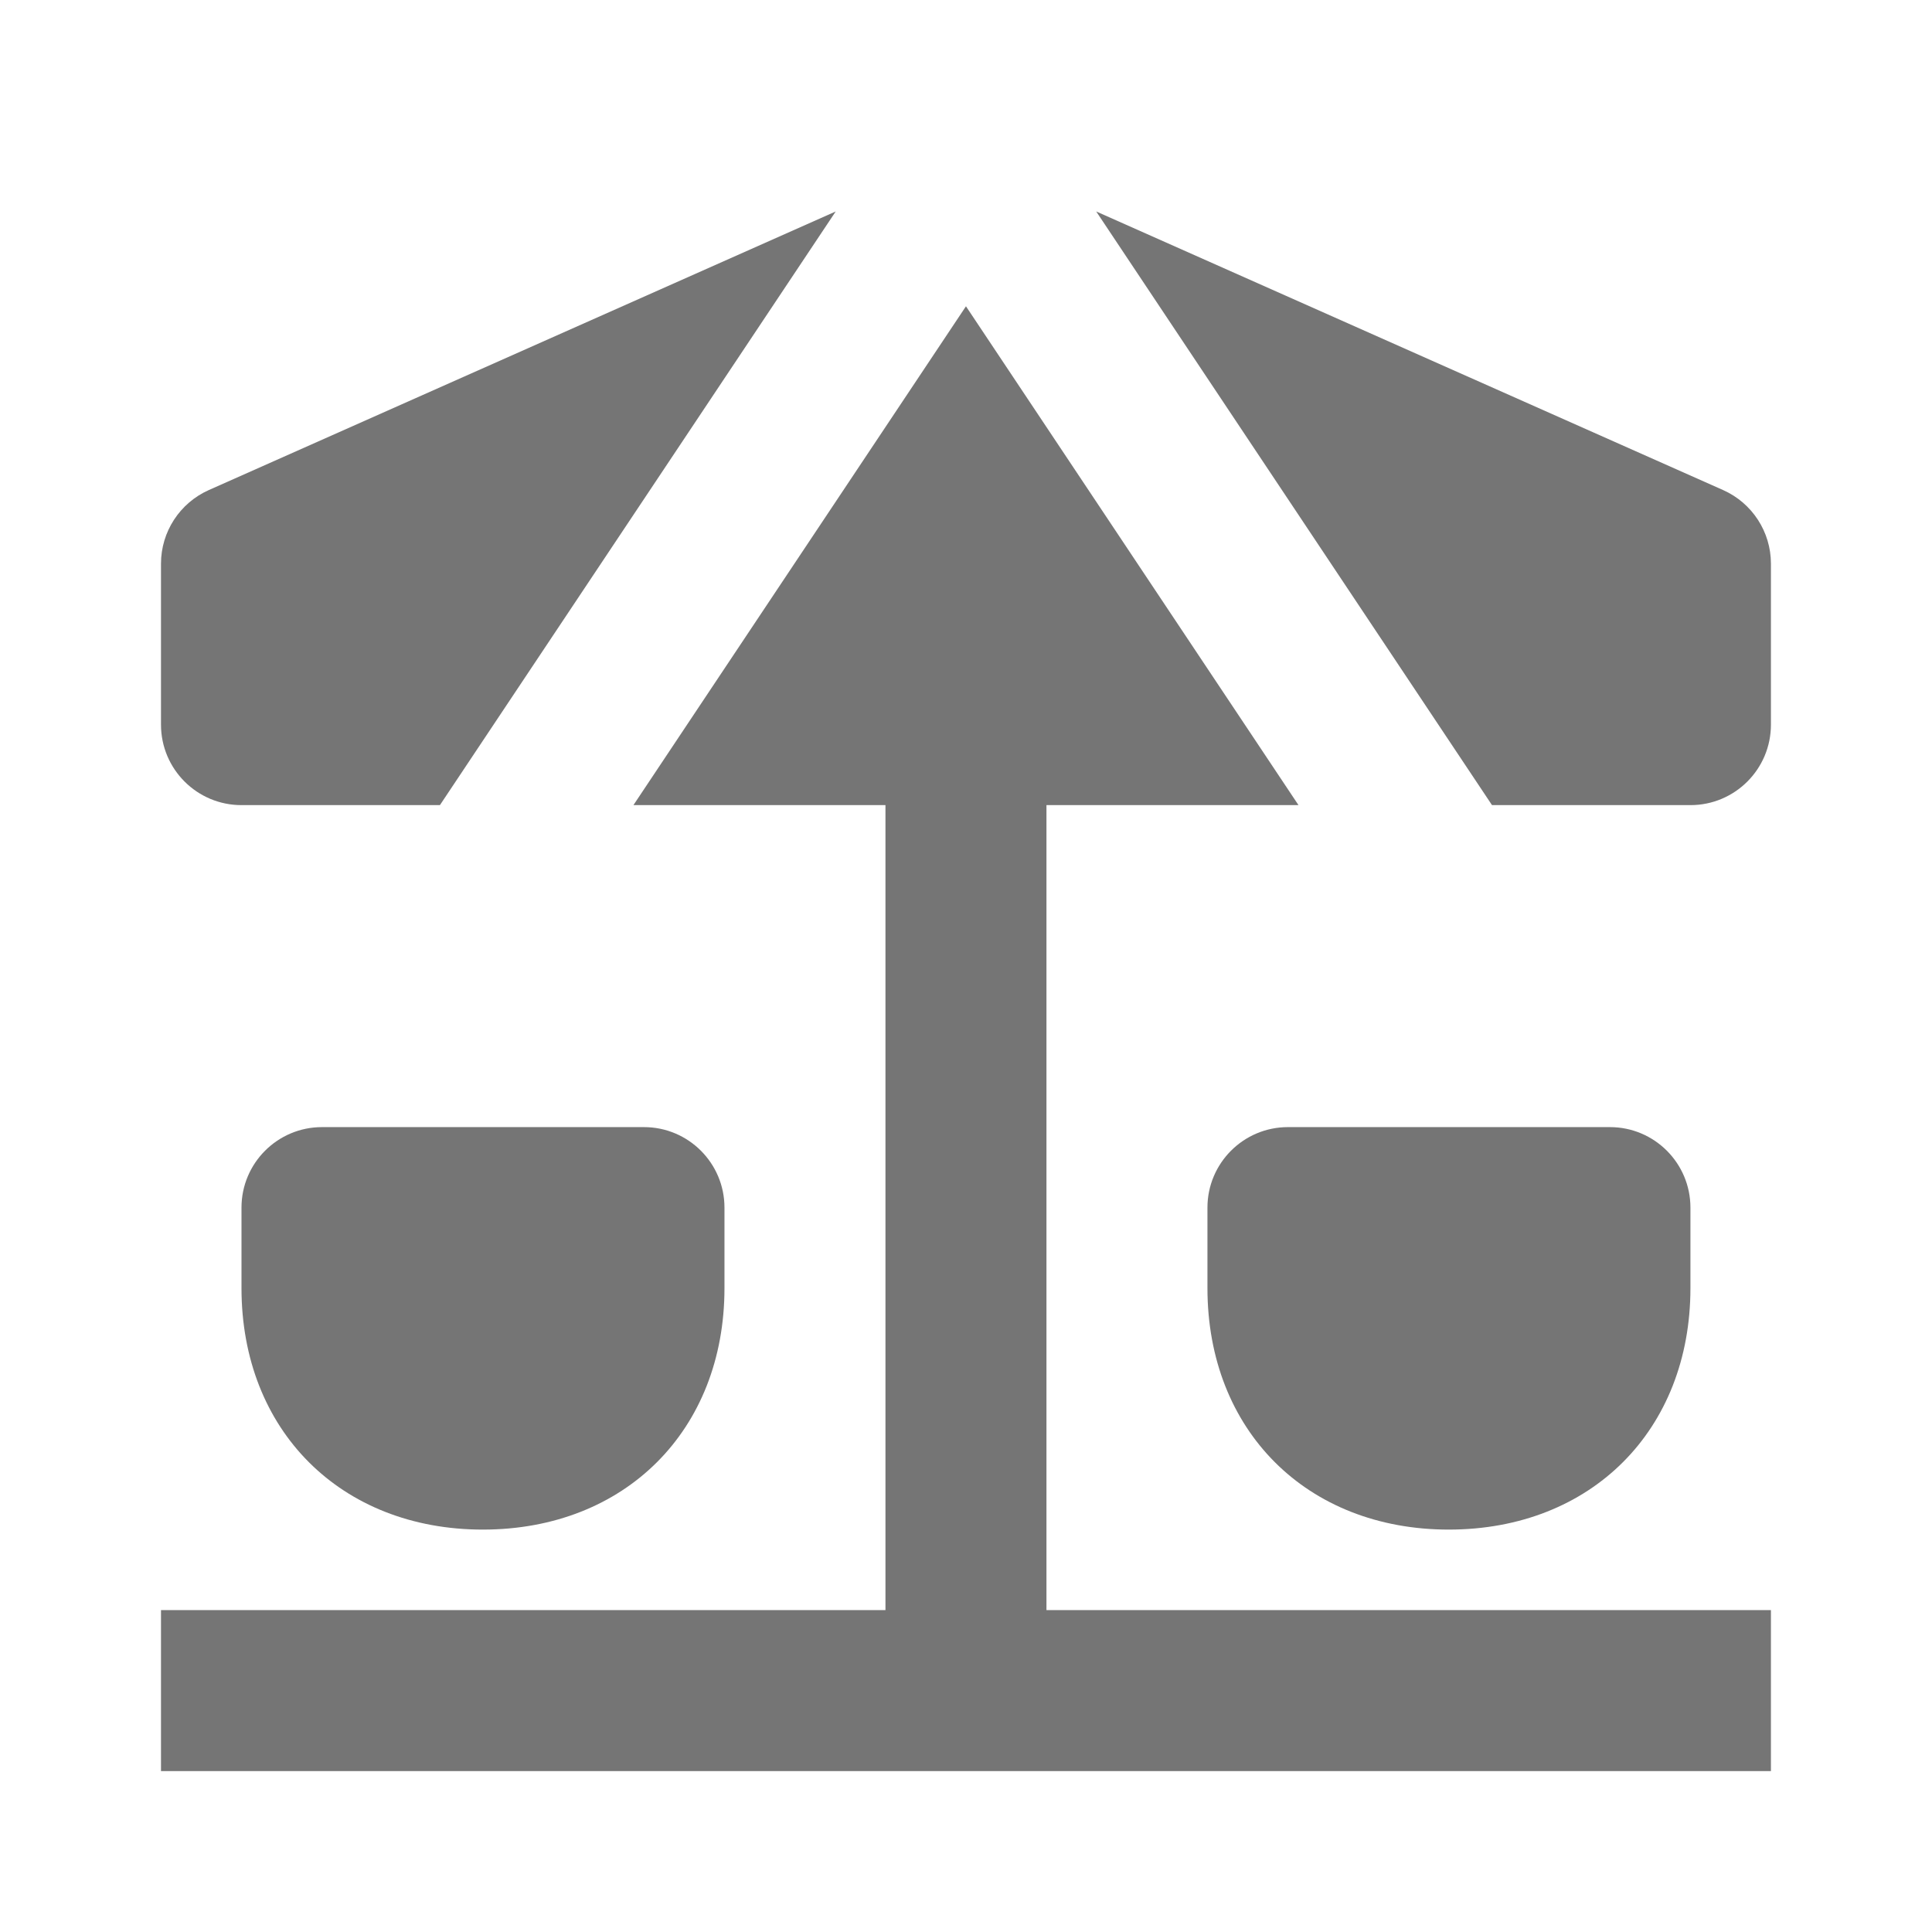
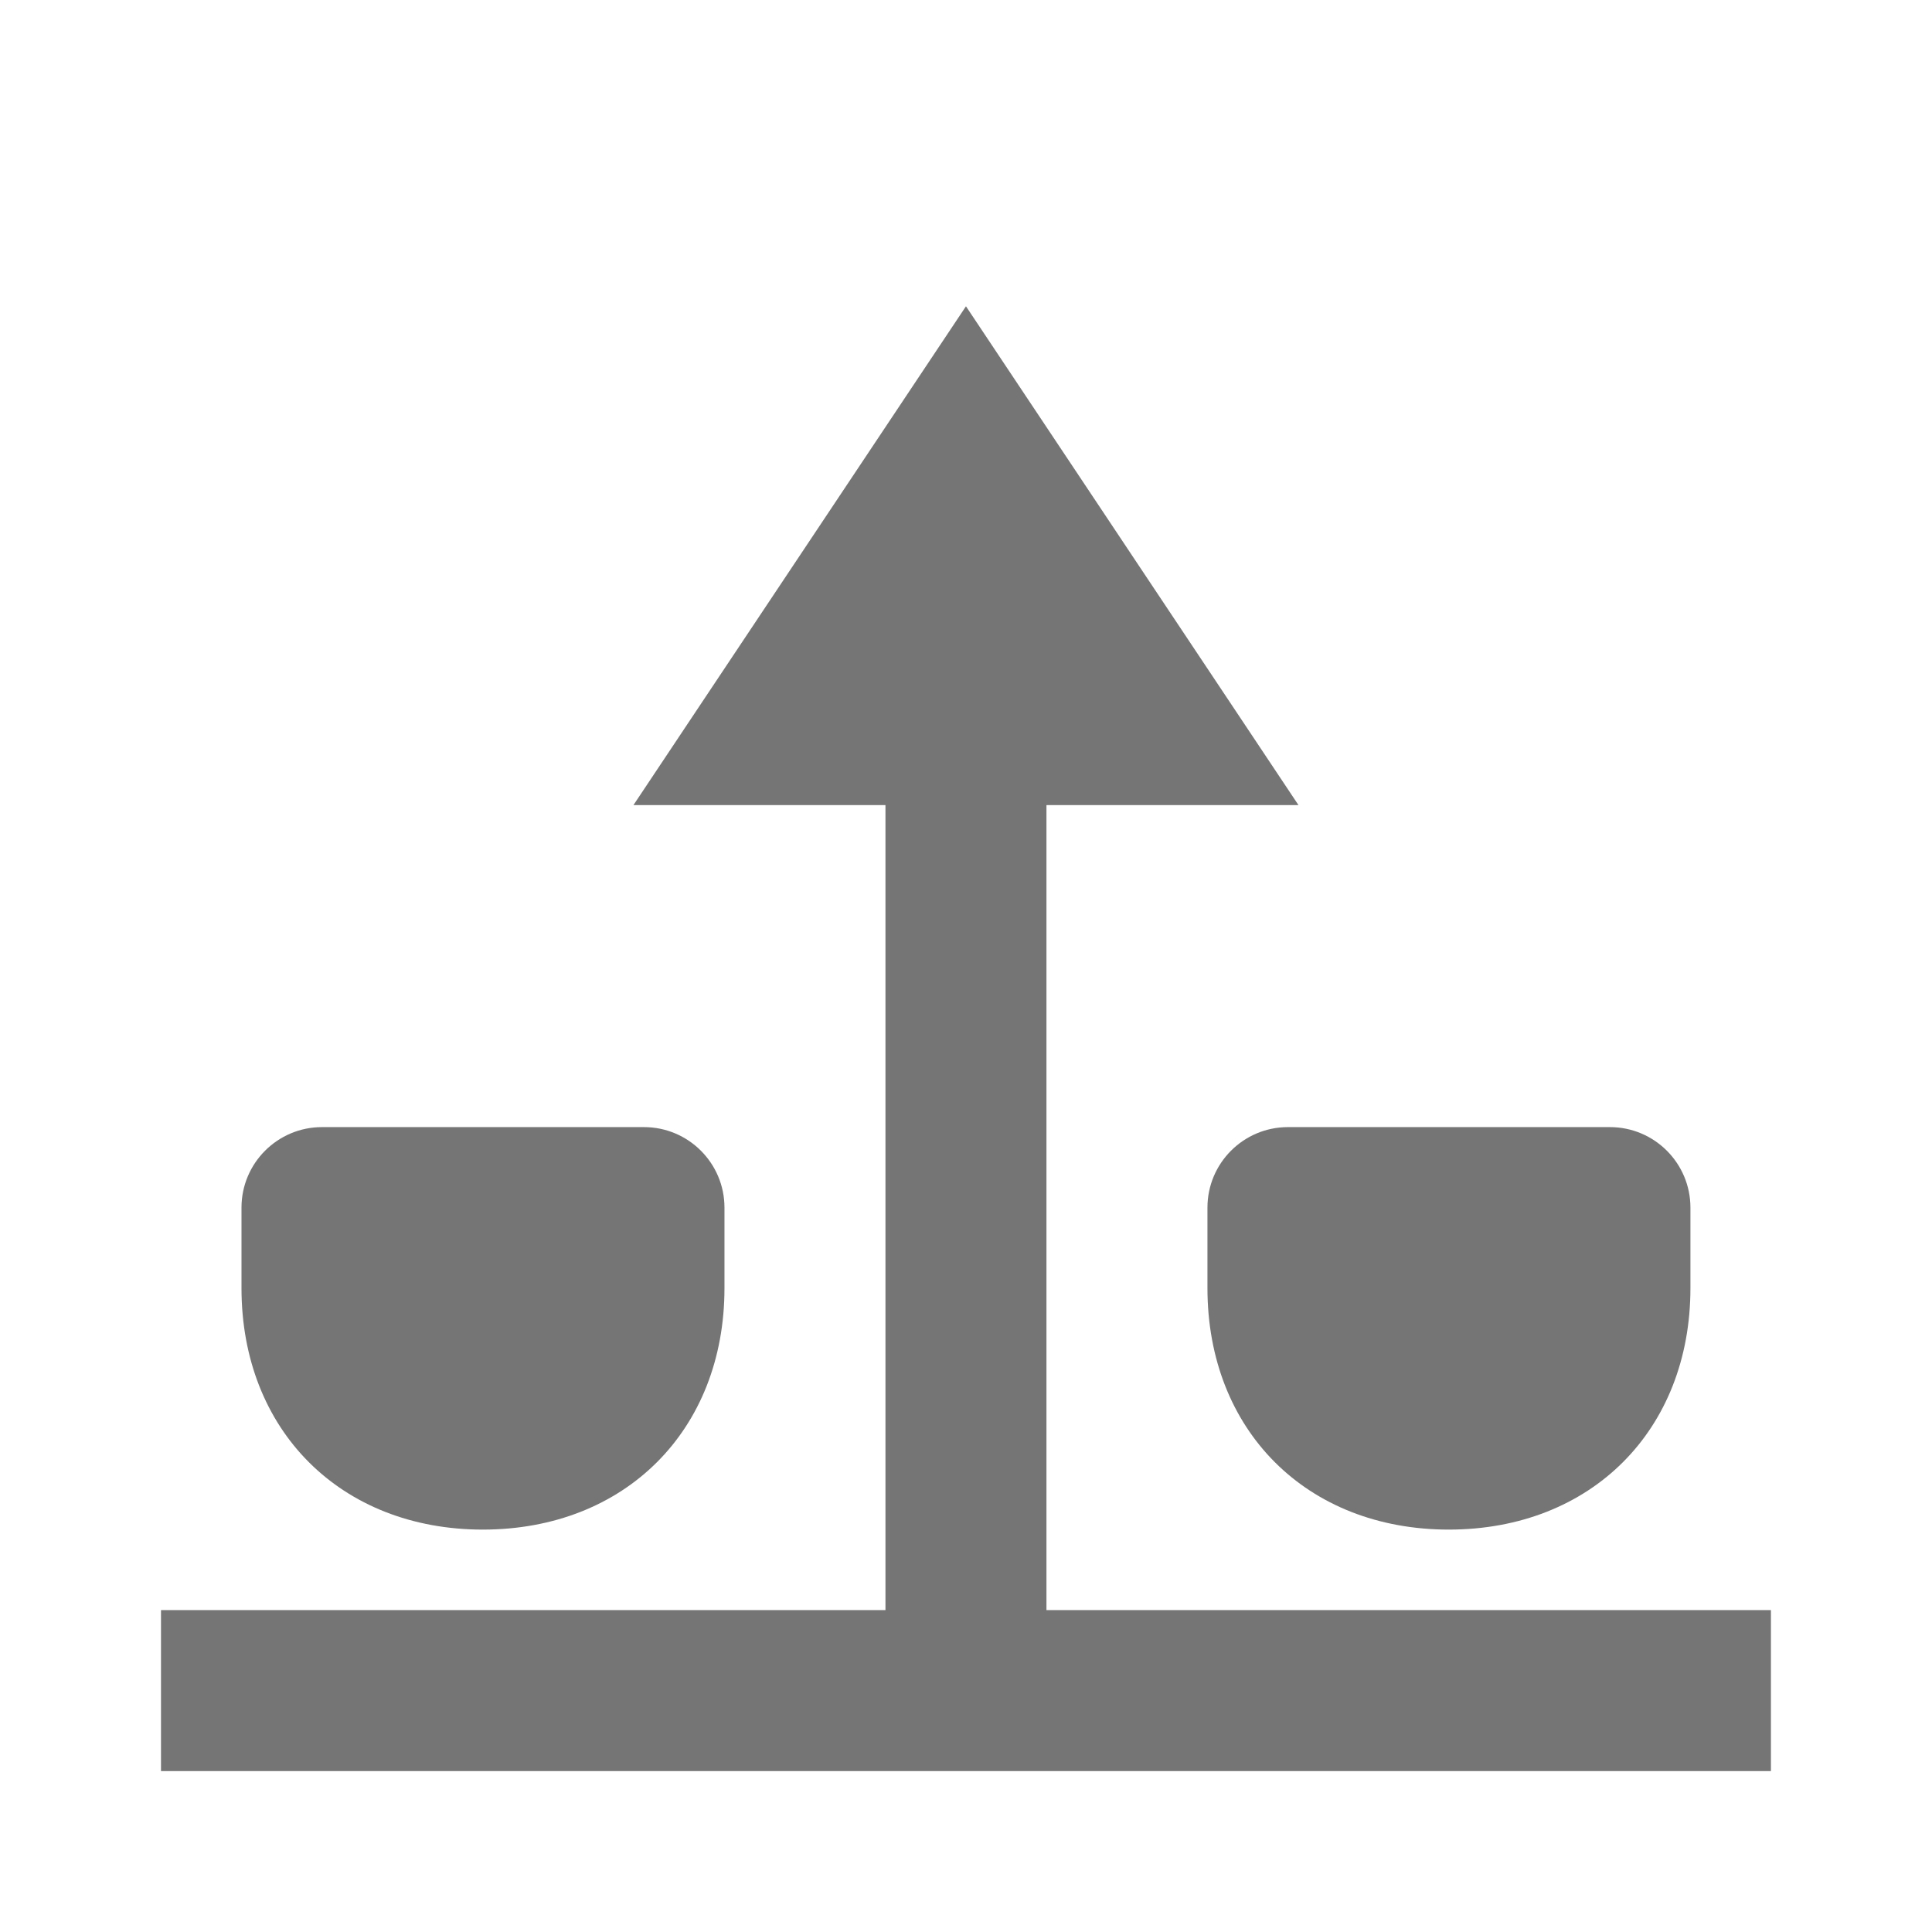
<svg xmlns="http://www.w3.org/2000/svg" version="1.1" x="0px" y="0px" width="24.001px" height="24.002px" viewBox="0 0 24.001 24.002" enable-background="new 0 0 24.001 24.002" xml:space="preserve">
  <g id="Frames-24px">
-     <rect fill="none" width="24.001" height="24.002" />
-   </g>
+     </g>
  <g id="Outline">
    <g>
      <polygon fill="#757575" points="13,10.002 16.131,10.002 12,3.805 7.869,10.002 11,10.002 11,20.002 2,20.002 2,22.002 22,22.002     22,20.002 13,20.002   " />
-       <path fill="#757575" d="M21.406,6.088l-7.788-3.461l4.917,7.375H21c0.552,0,1-0.447,1-1v-2C22,6.607,21.767,6.249,21.406,6.088z" />
-       <path fill="#757575" d="M3,10.002h2.465l4.917-7.375L2.594,6.088C2.233,6.249,2,6.607,2,7.002v2C2,9.555,2.448,10.002,3,10.002z" />
      <path fill="#757575" d="M3,15.002v1c0,1.767,1.233,3,2.999,3H6c1.766-0.001,3-1.234,3-3v-1c0-0.552-0.448-1-1-1H4    C3.448,14.002,3,14.45,3,15.002z" />
      <path fill="#757575" d="M15,15.002v1c0,1.767,1.233,3,2.999,3H18c1.766-0.001,3-1.234,3-3v-1c0-0.552-0.448-1-1-1h-4    C15.448,14.002,15,14.45,15,15.002z" />
    </g>
  </g>
</svg>